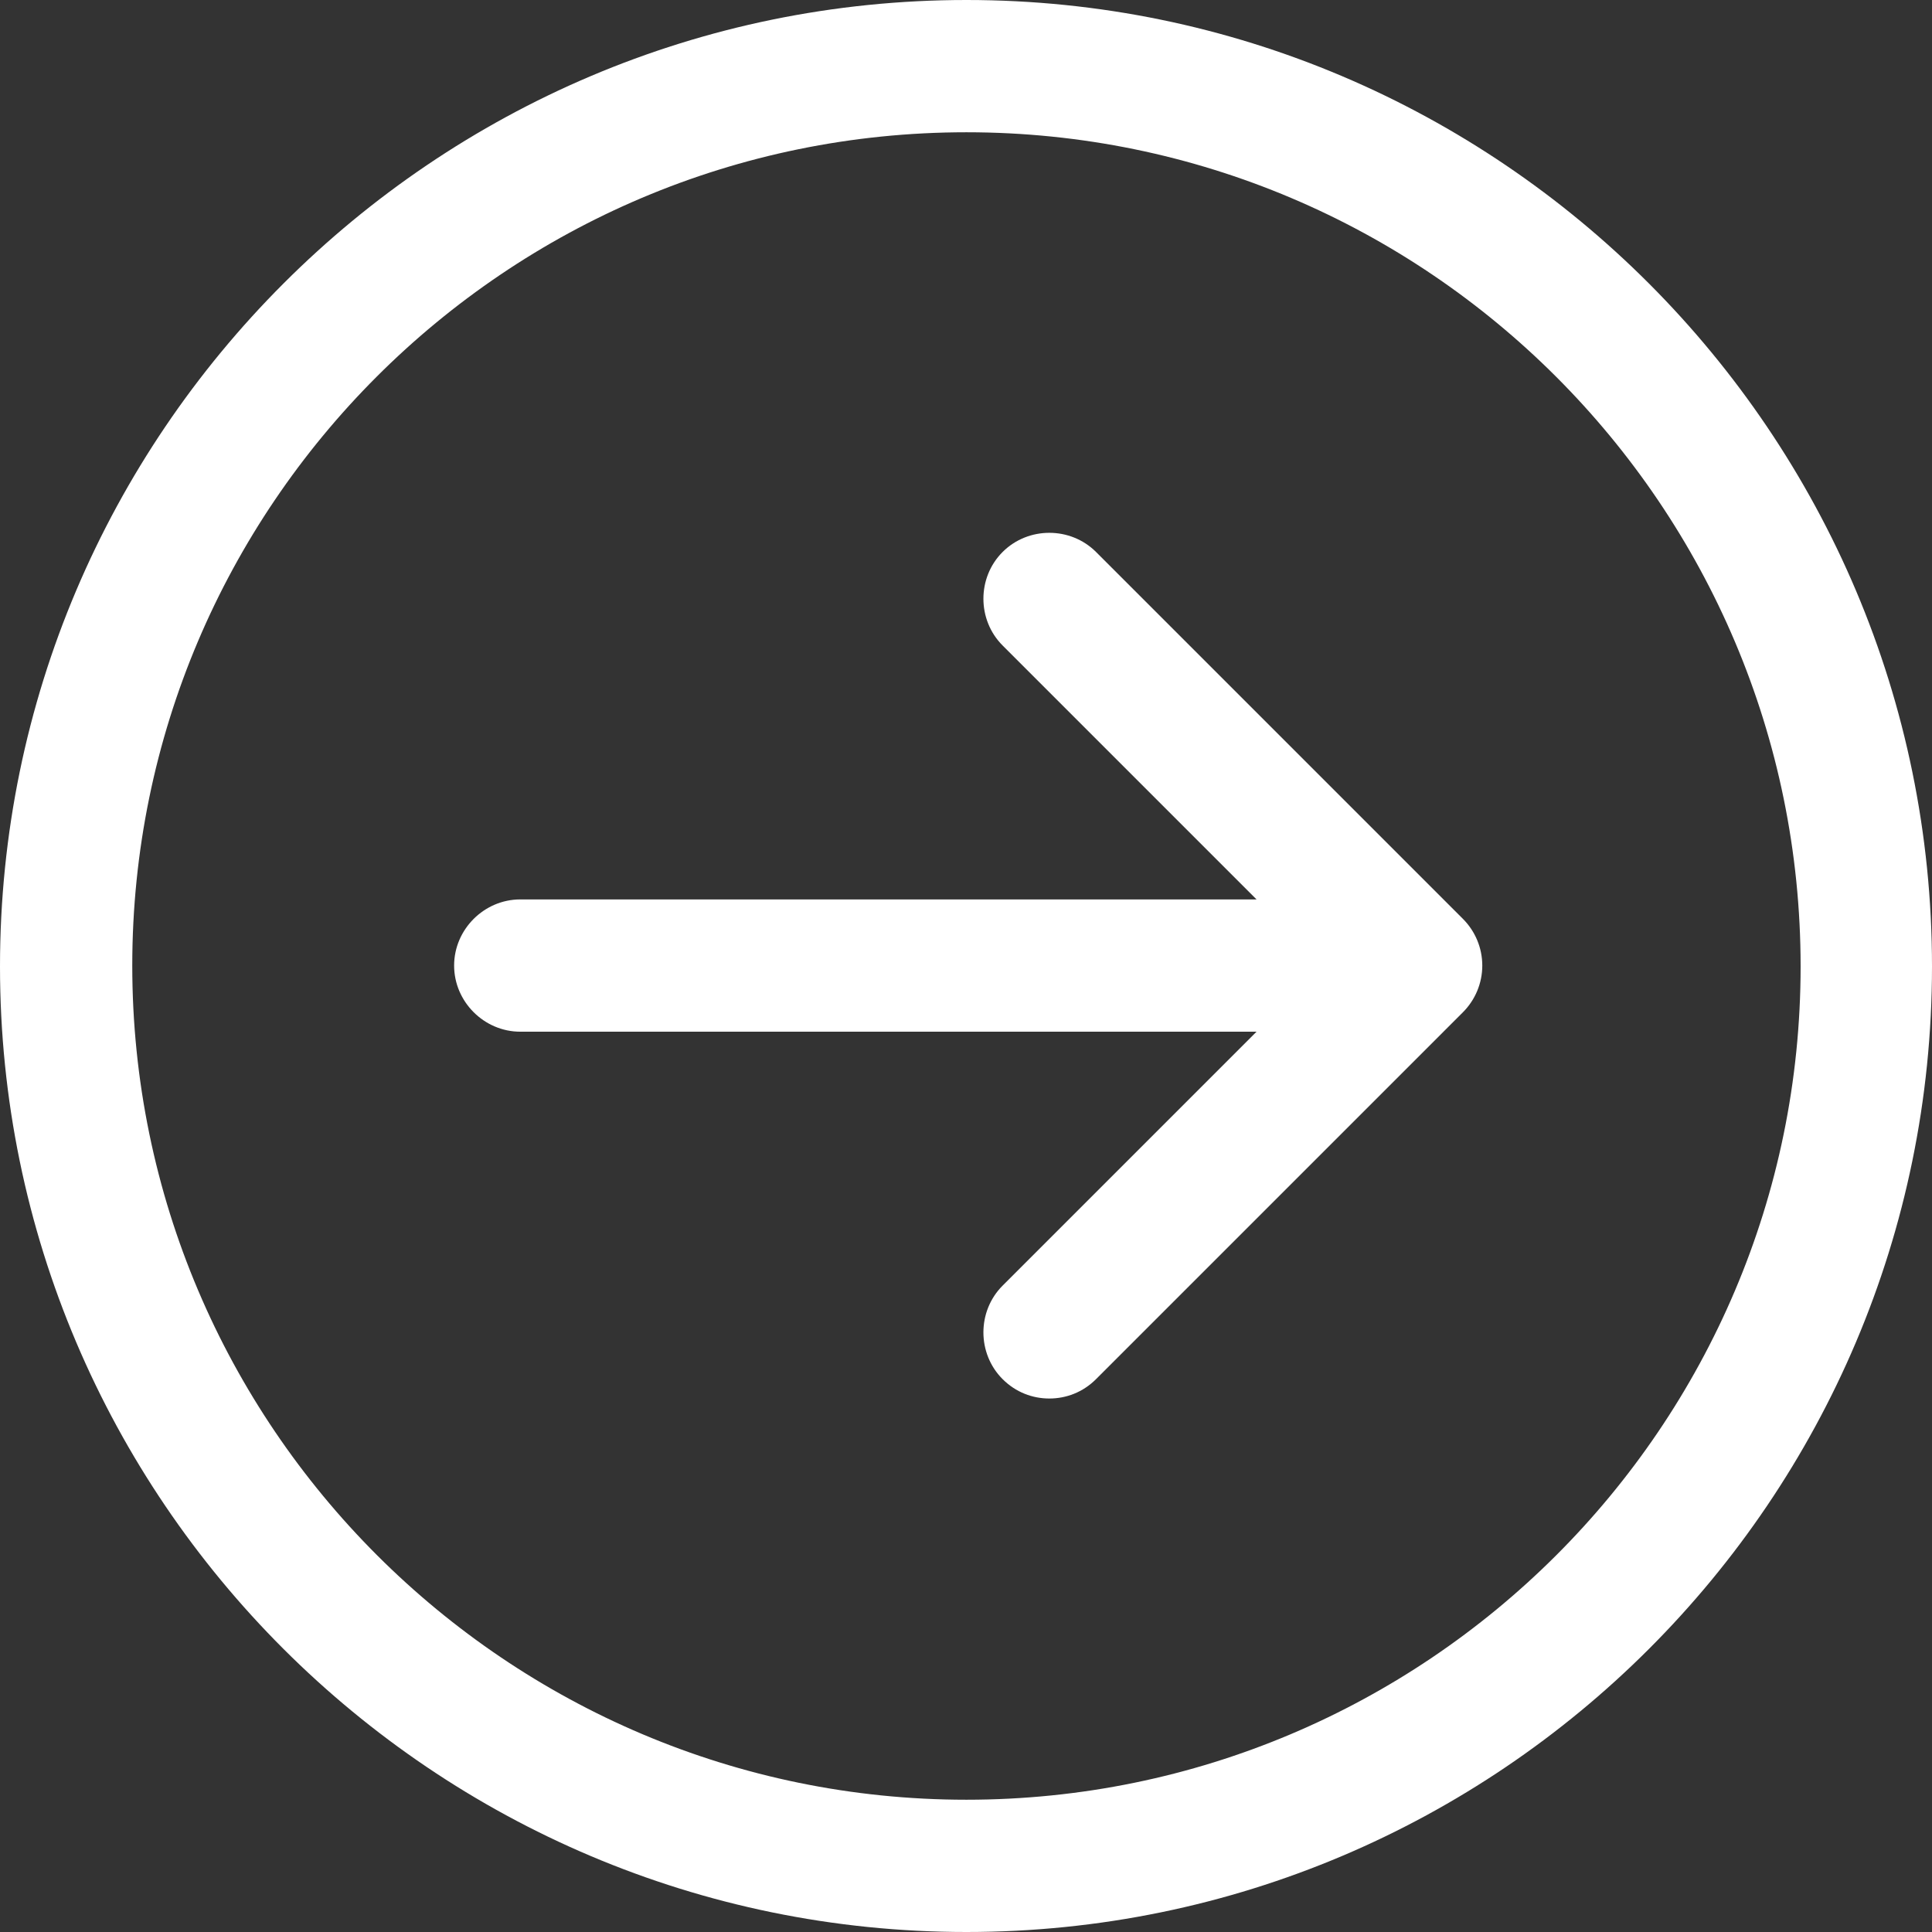
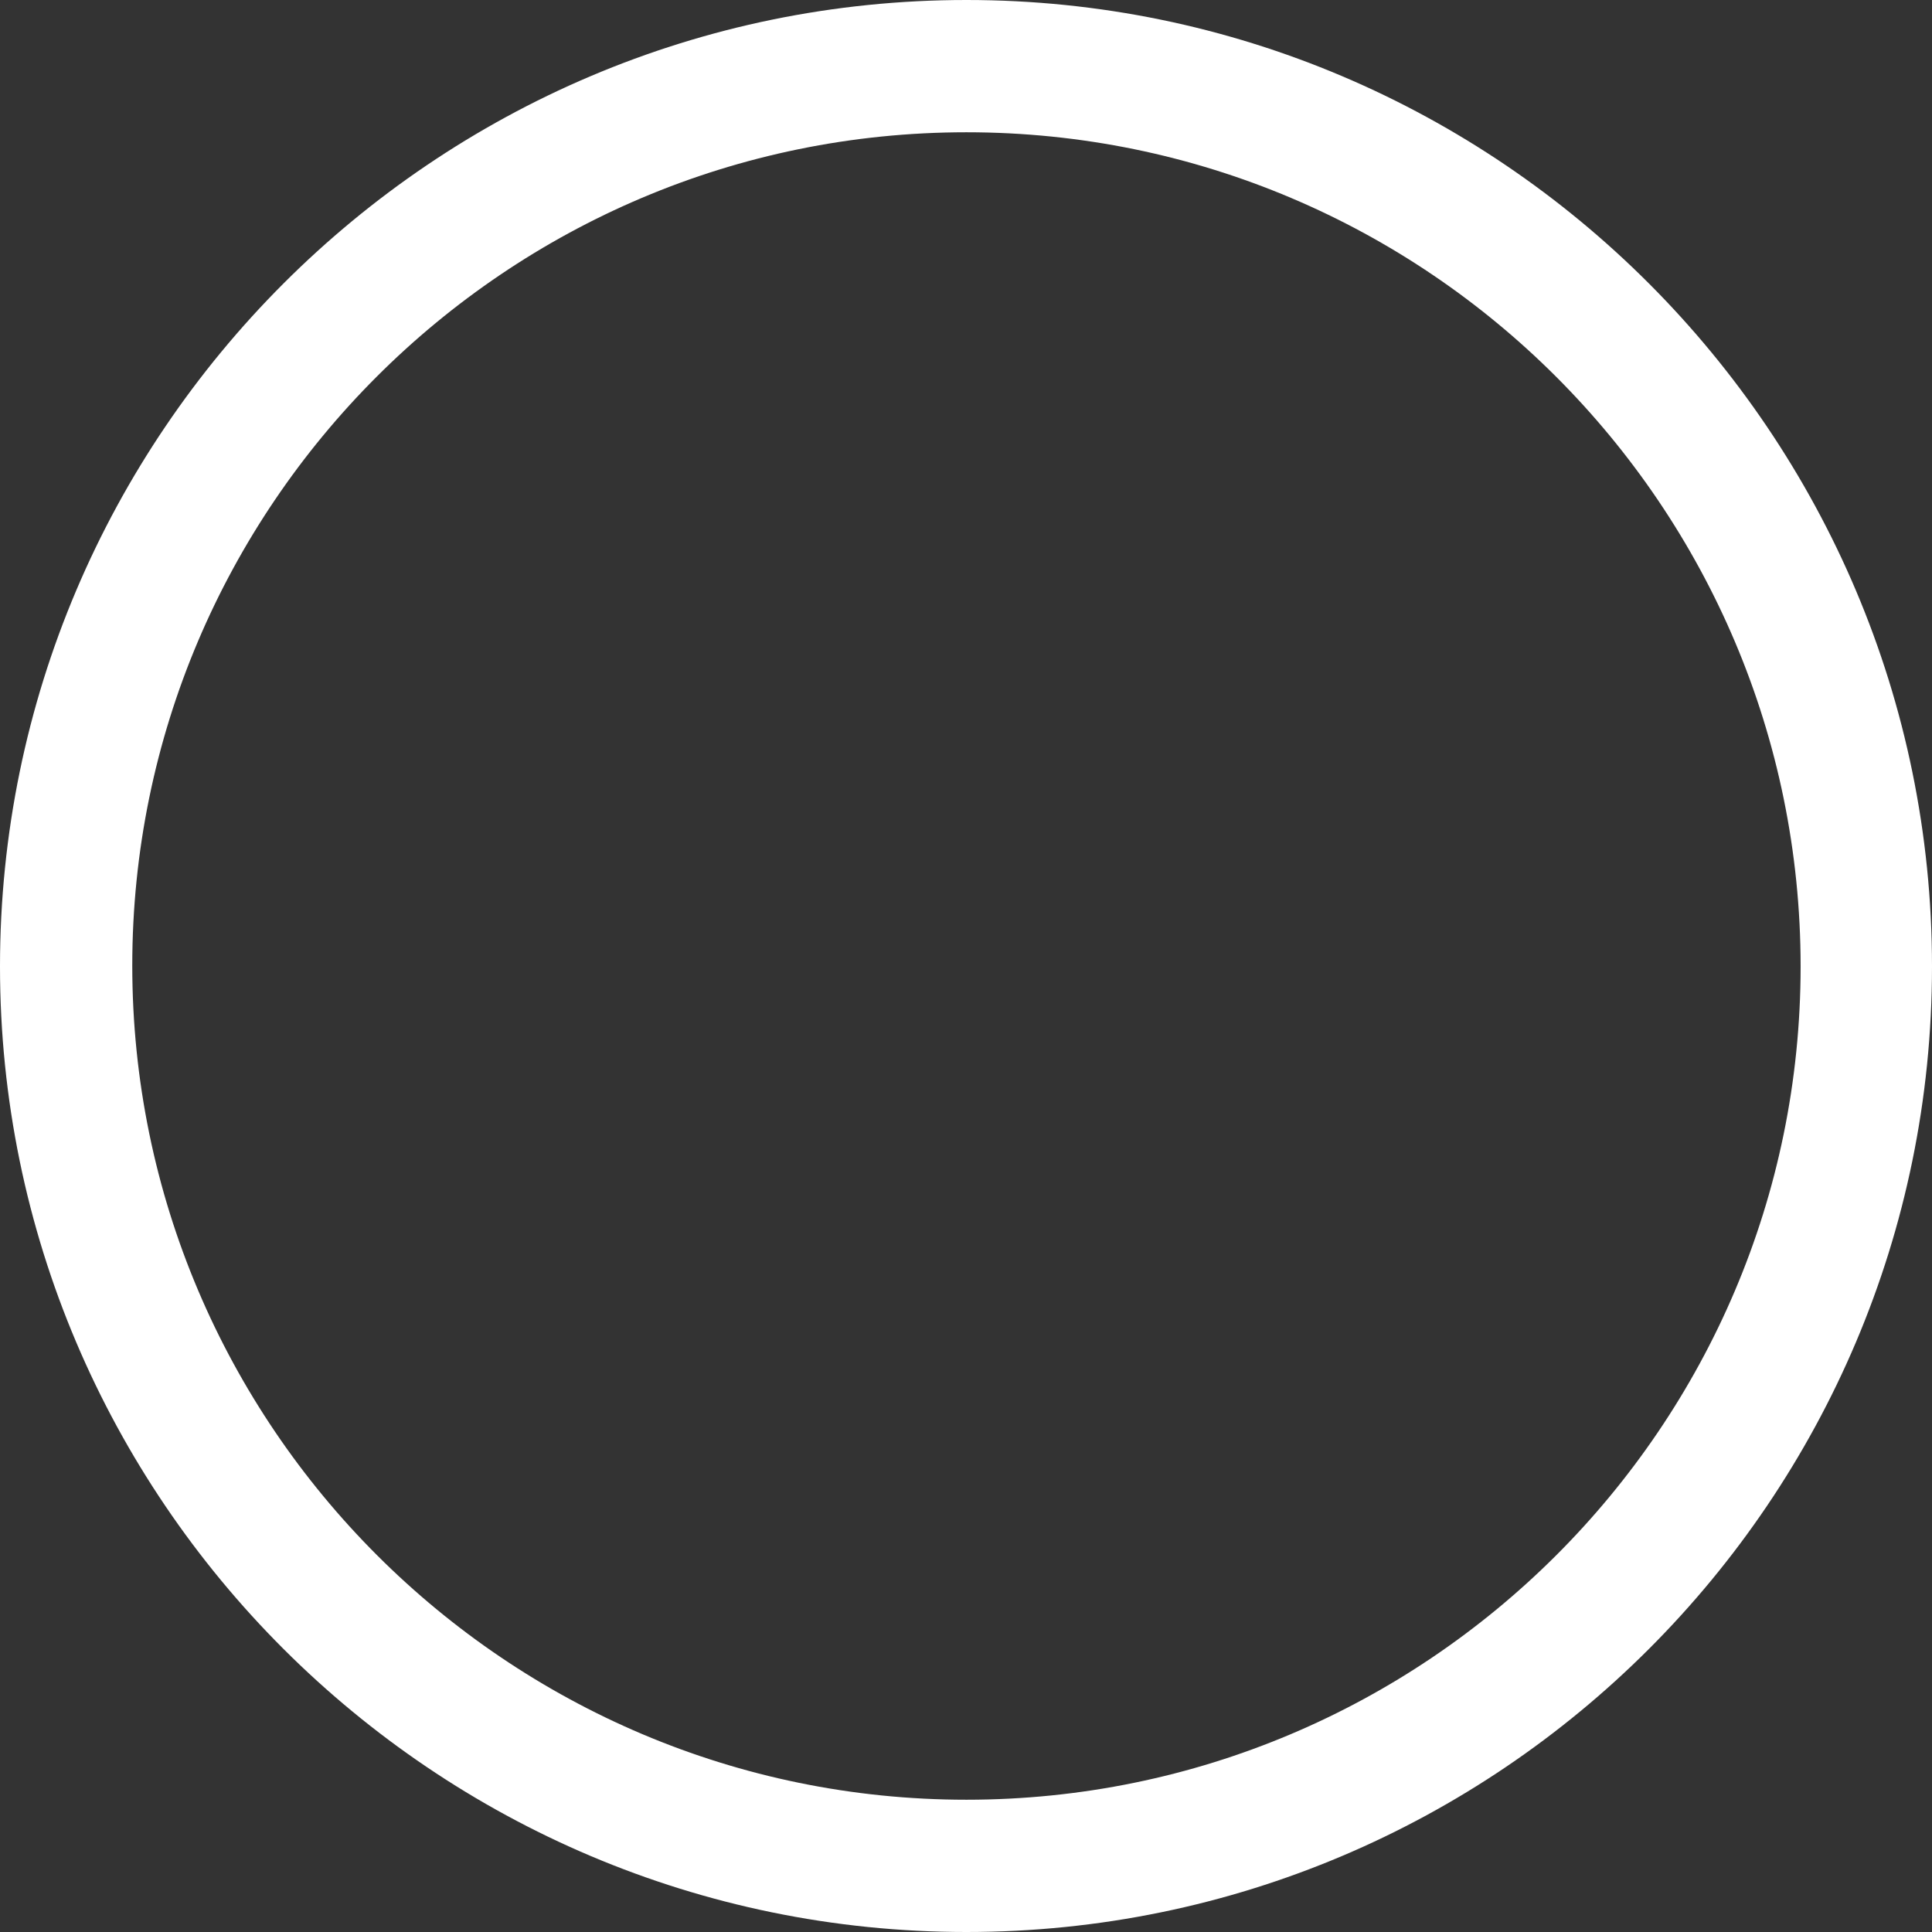
<svg xmlns="http://www.w3.org/2000/svg" version="1.1" id="Capa_1" x="0px" y="0px" viewBox="0 0 219.1 219.1" style="enable-background:new 0 0 219.1 219.1;" xml:space="preserve">
  <rect x="0" y="0" width="219.1" height="219.1" fill="#333333" stroke="none" />
  <style type="text/css">
	.st0{fill:#FFFFFF;}
</style>
  <g>
    <path class="st0" d="M109.6,0C49.2,0,0,49.2,0,109.6C0,170,49.2,219.1,109.6,219.1S219.1,170,219.1,109.6C219.1,49.2,170,0,109.6,0   z M109.6,204.1c-52.1,0-94.6-42.4-94.6-94.6C15,57.4,57.4,15,109.6,15s94.6,42.4,94.6,94.6S161.7,204.1,109.6,204.1z" />
-     <path class="st0" d="M124.3,62.6c-2.9-2.9-7.7-2.9-10.6,0c-2.9,2.9-2.9,7.7,0,10.6l28.8,28.8l-83.5,0c-4.1,0-7.5,3.4-7.5,7.5   c0,4.1,3.4,7.5,7.5,7.5l83.5,0l-28.8,28.8c-2.9,2.9-2.9,7.7,0,10.6c1.5,1.5,3.4,2.2,5.3,2.2s3.8-0.7,5.3-2.2l41.6-41.6   c1.4-1.4,2.2-3.3,2.2-5.3c0-2-0.8-3.9-2.2-5.3L124.3,62.6z" />
  </g>
</svg>